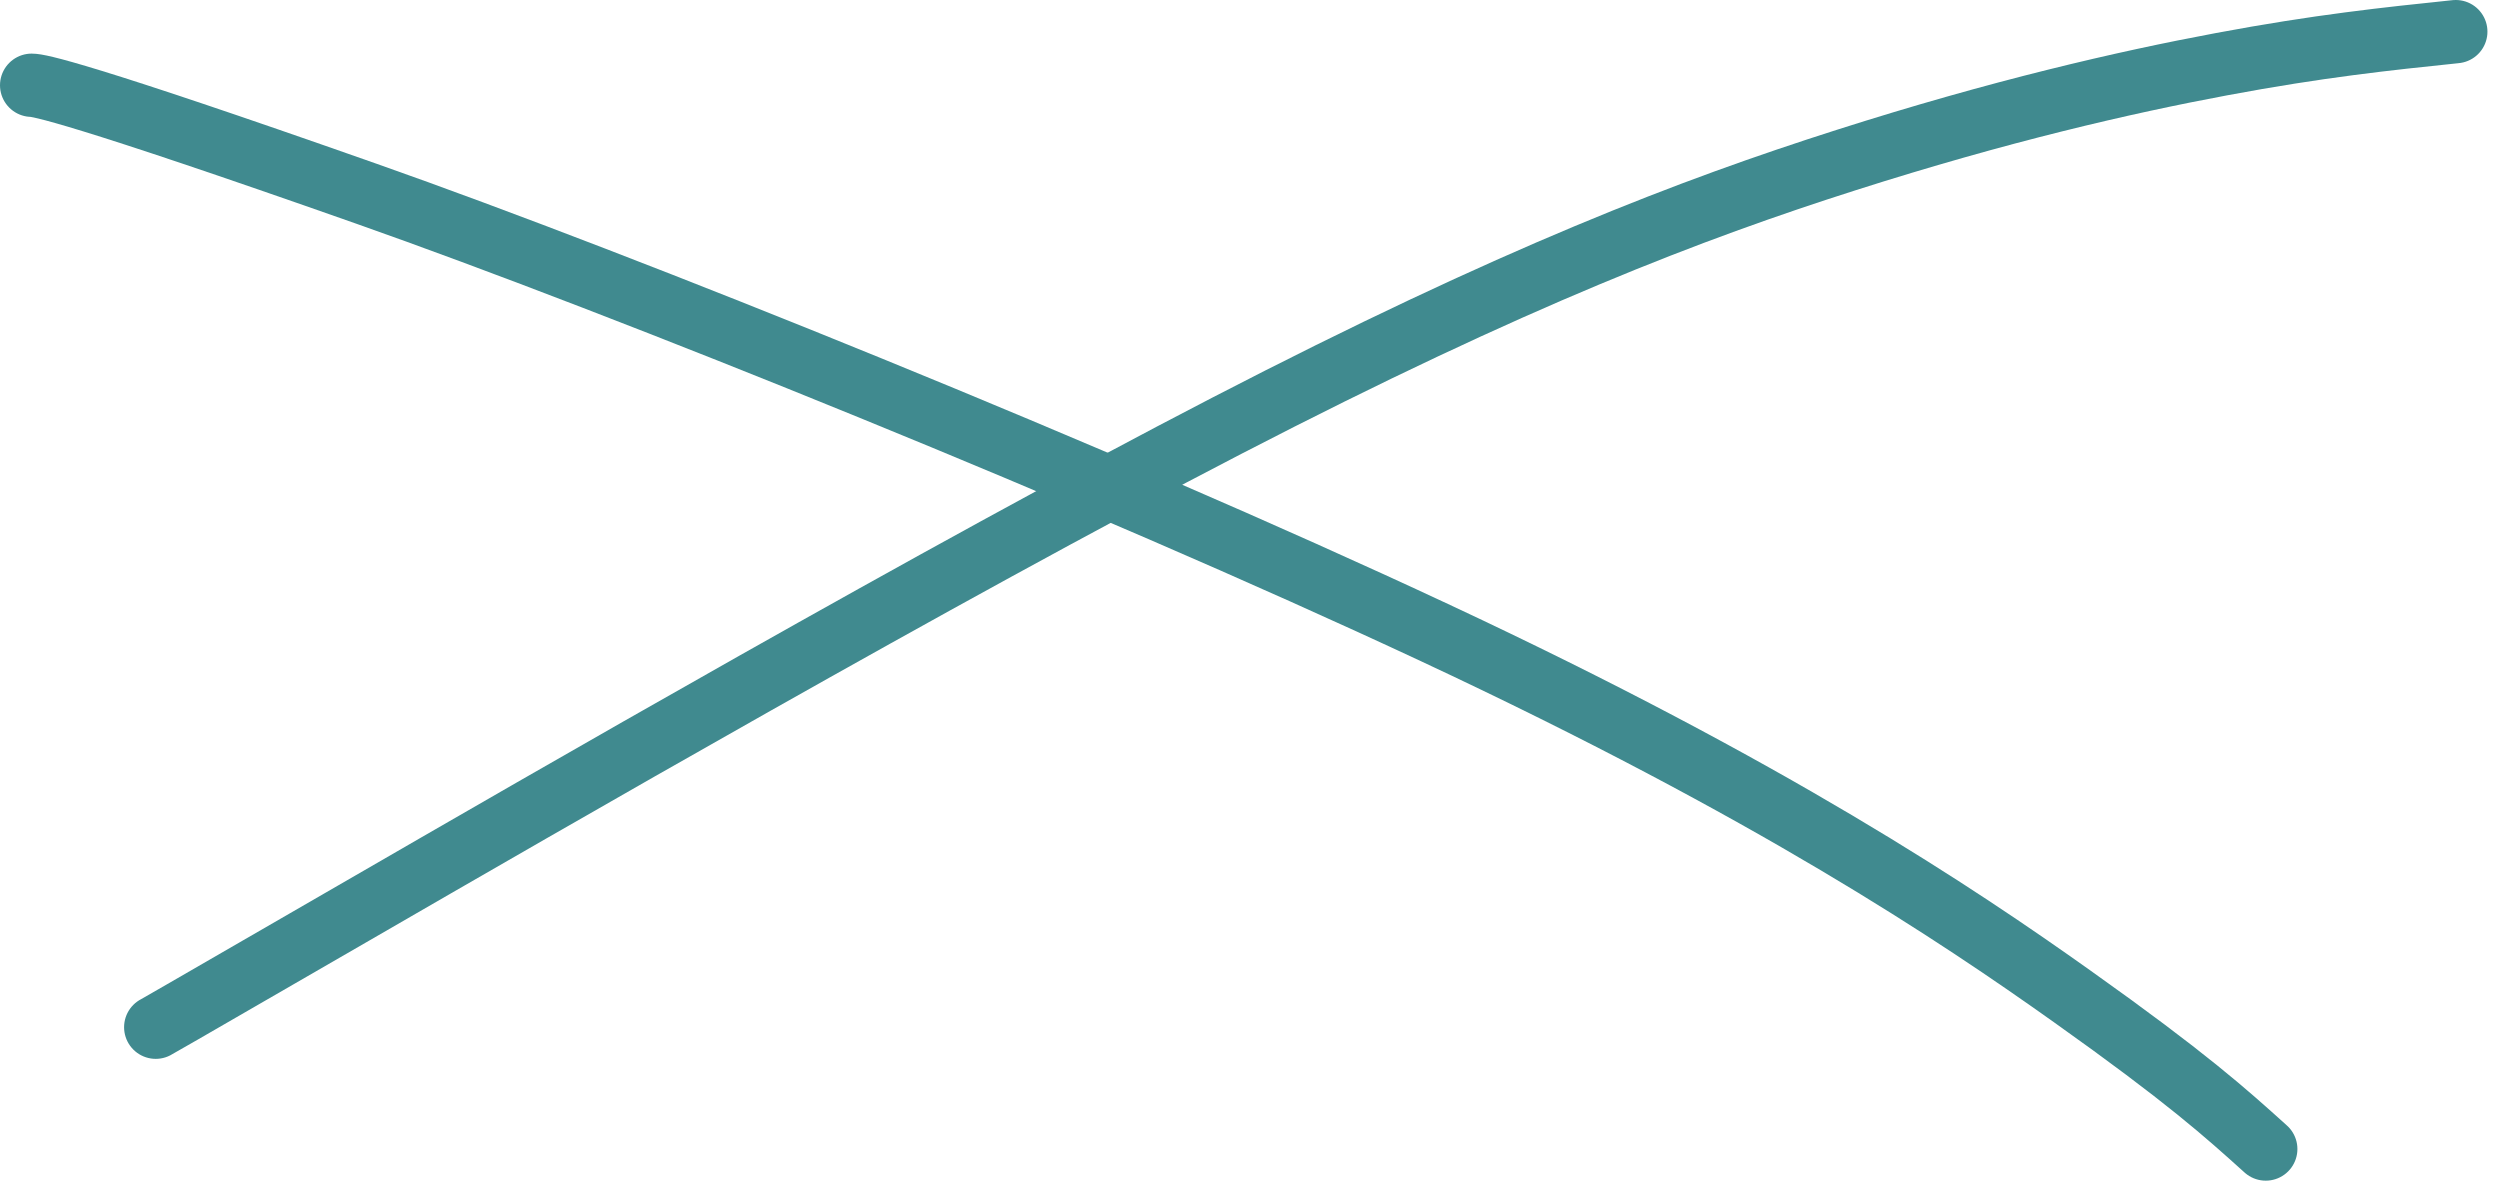
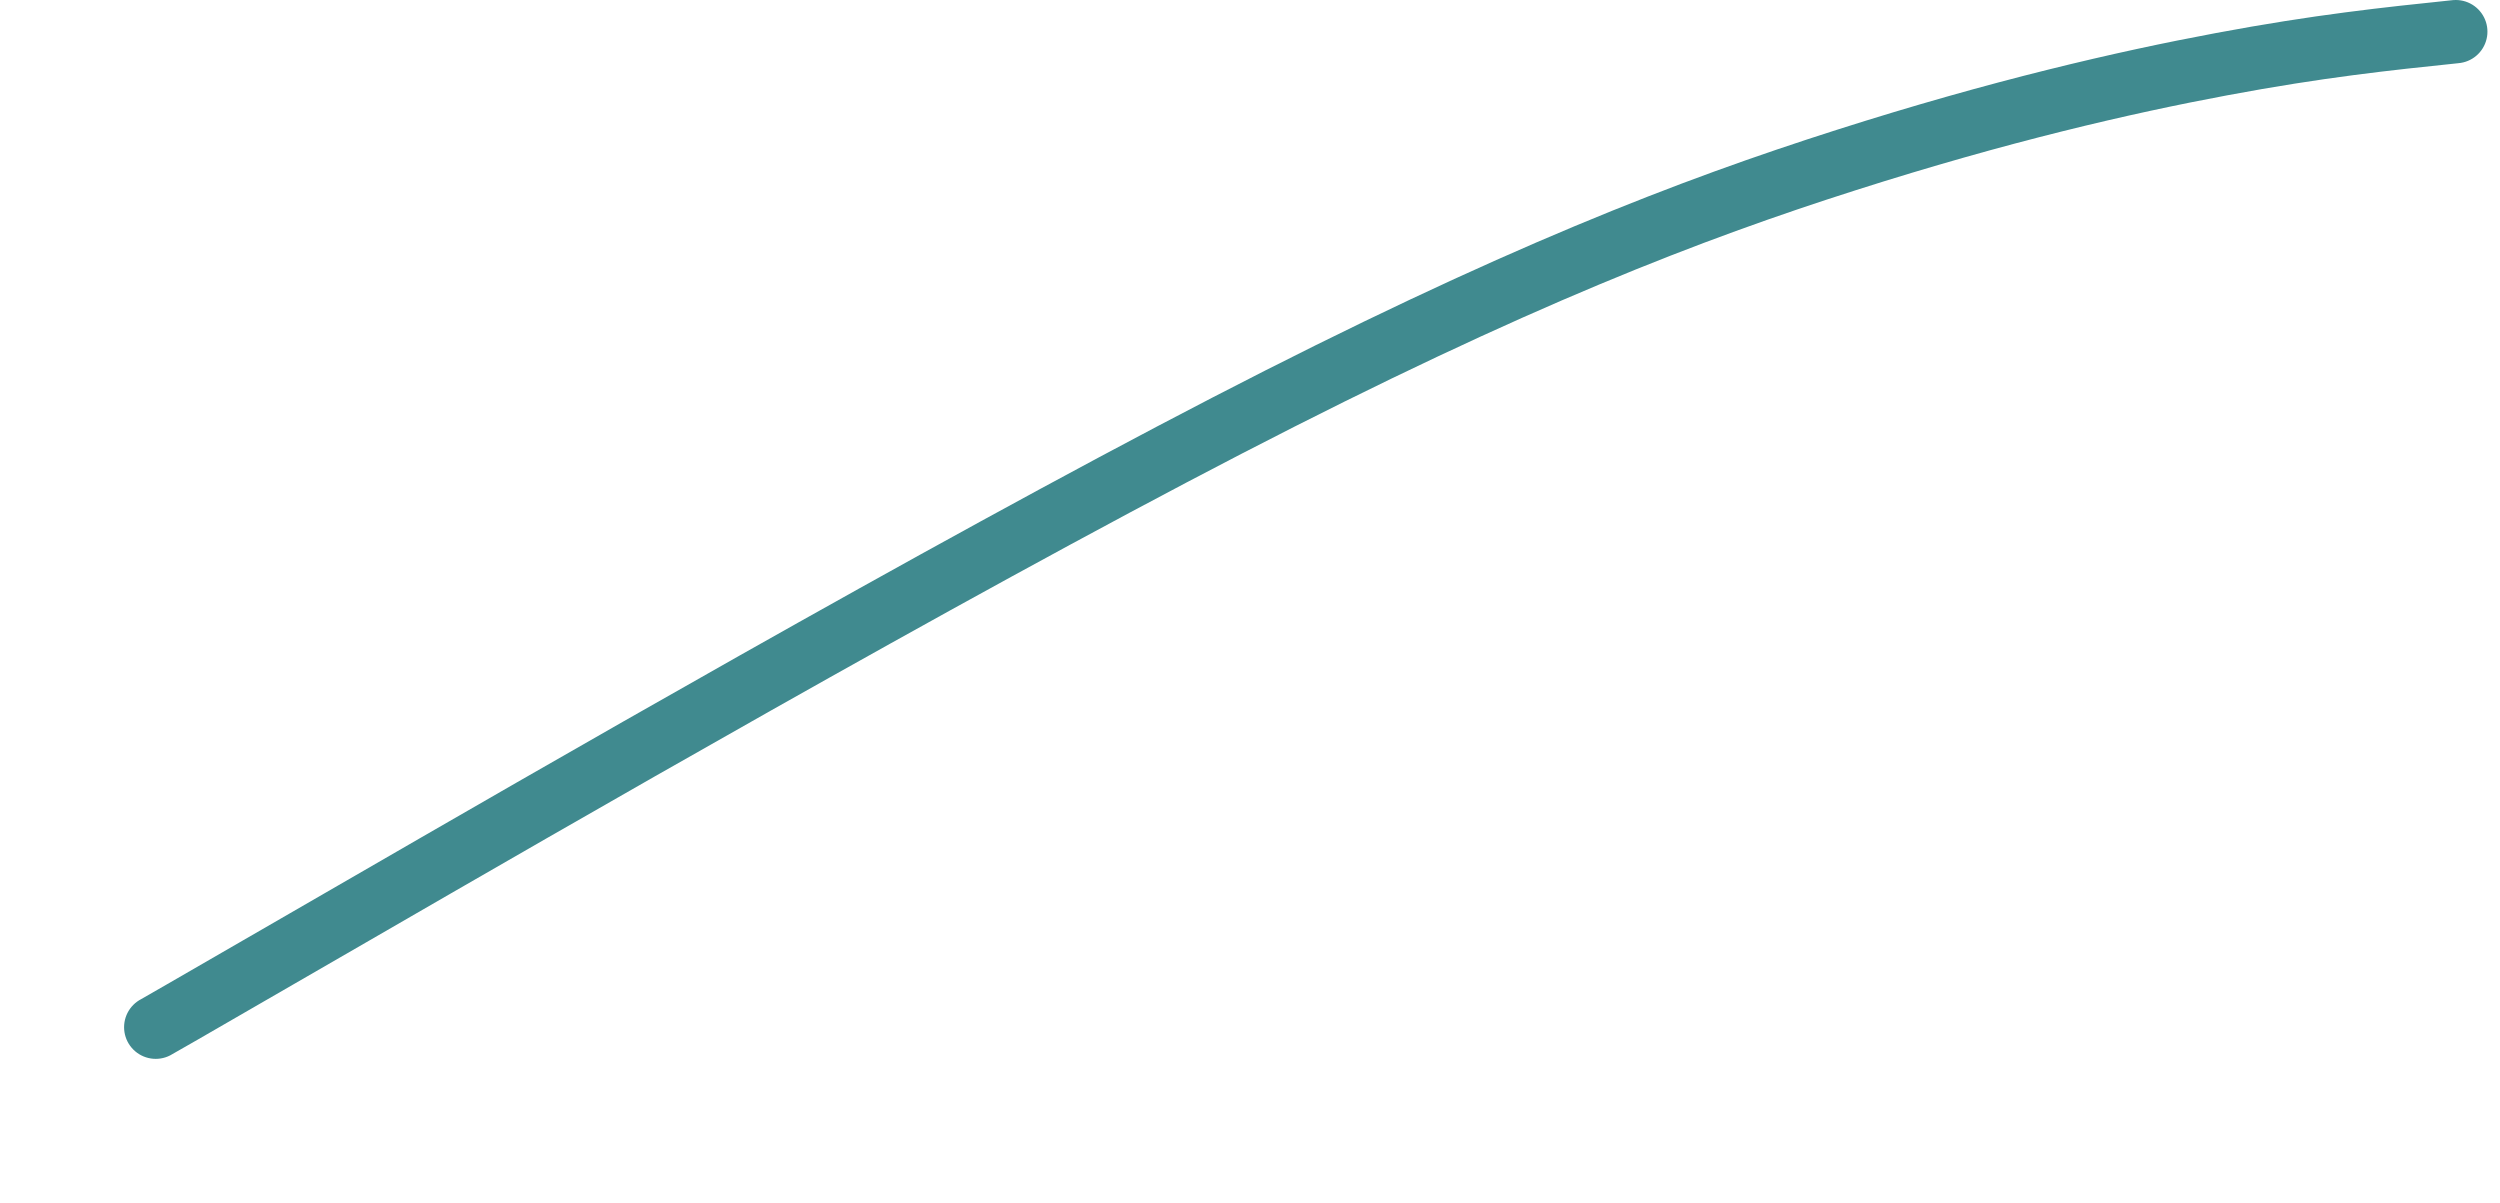
<svg xmlns="http://www.w3.org/2000/svg" width="79" height="38" viewBox="0 0 79 38" fill="none">
-   <path d="M1 2.694C1.209 2.694 2.415 2.894 11.585 6.124C19.718 8.988 34.672 15.009 45.334 19.992C55.997 24.974 61.851 28.906 65.48 31.485C69.109 34.063 70.335 35.17 71.598 36.309" stroke="#408A8F" stroke-width="2" stroke-linecap="round" />
  <path d="M4.921 32.46C4.962 32.439 5.004 32.419 11.172 28.854C17.34 25.289 29.633 18.18 38.763 13.456C47.893 8.731 53.487 6.606 58.335 5.059C63.183 3.511 67.115 2.605 70.203 2.028C73.29 1.45 75.415 1.228 77.603 1" stroke="#408A8F" stroke-width="2" stroke-linecap="round" />
</svg>